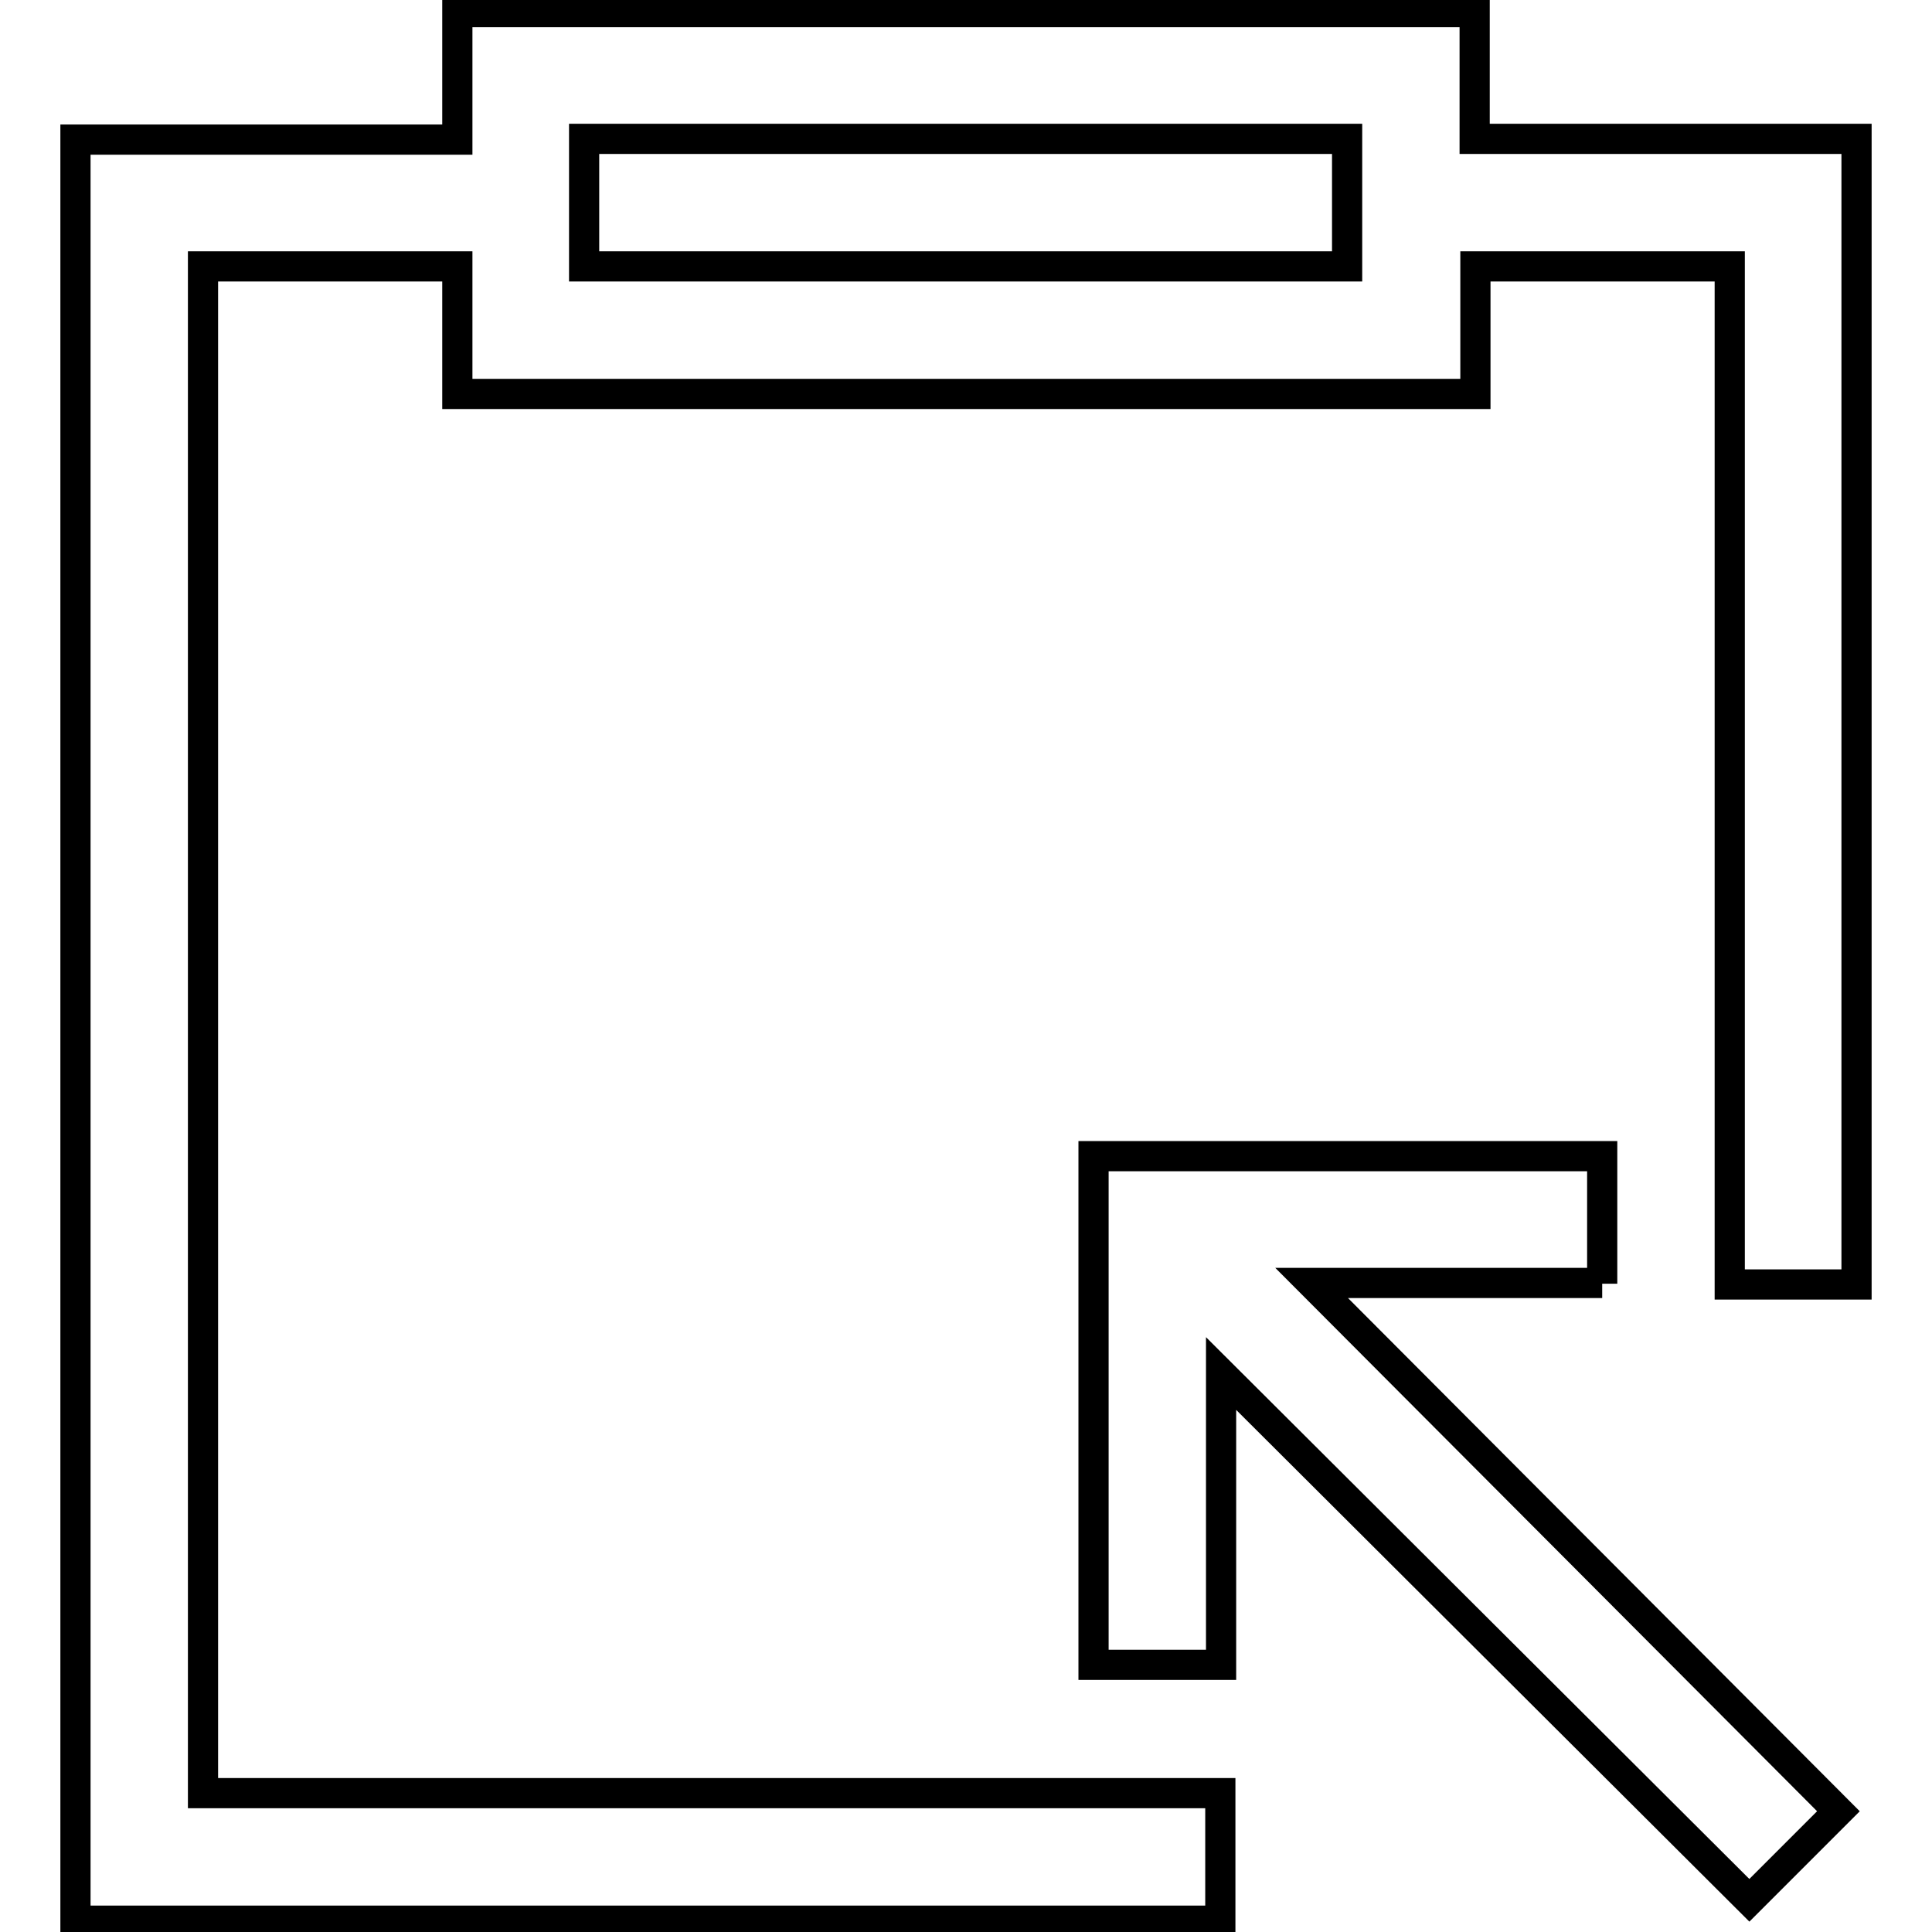
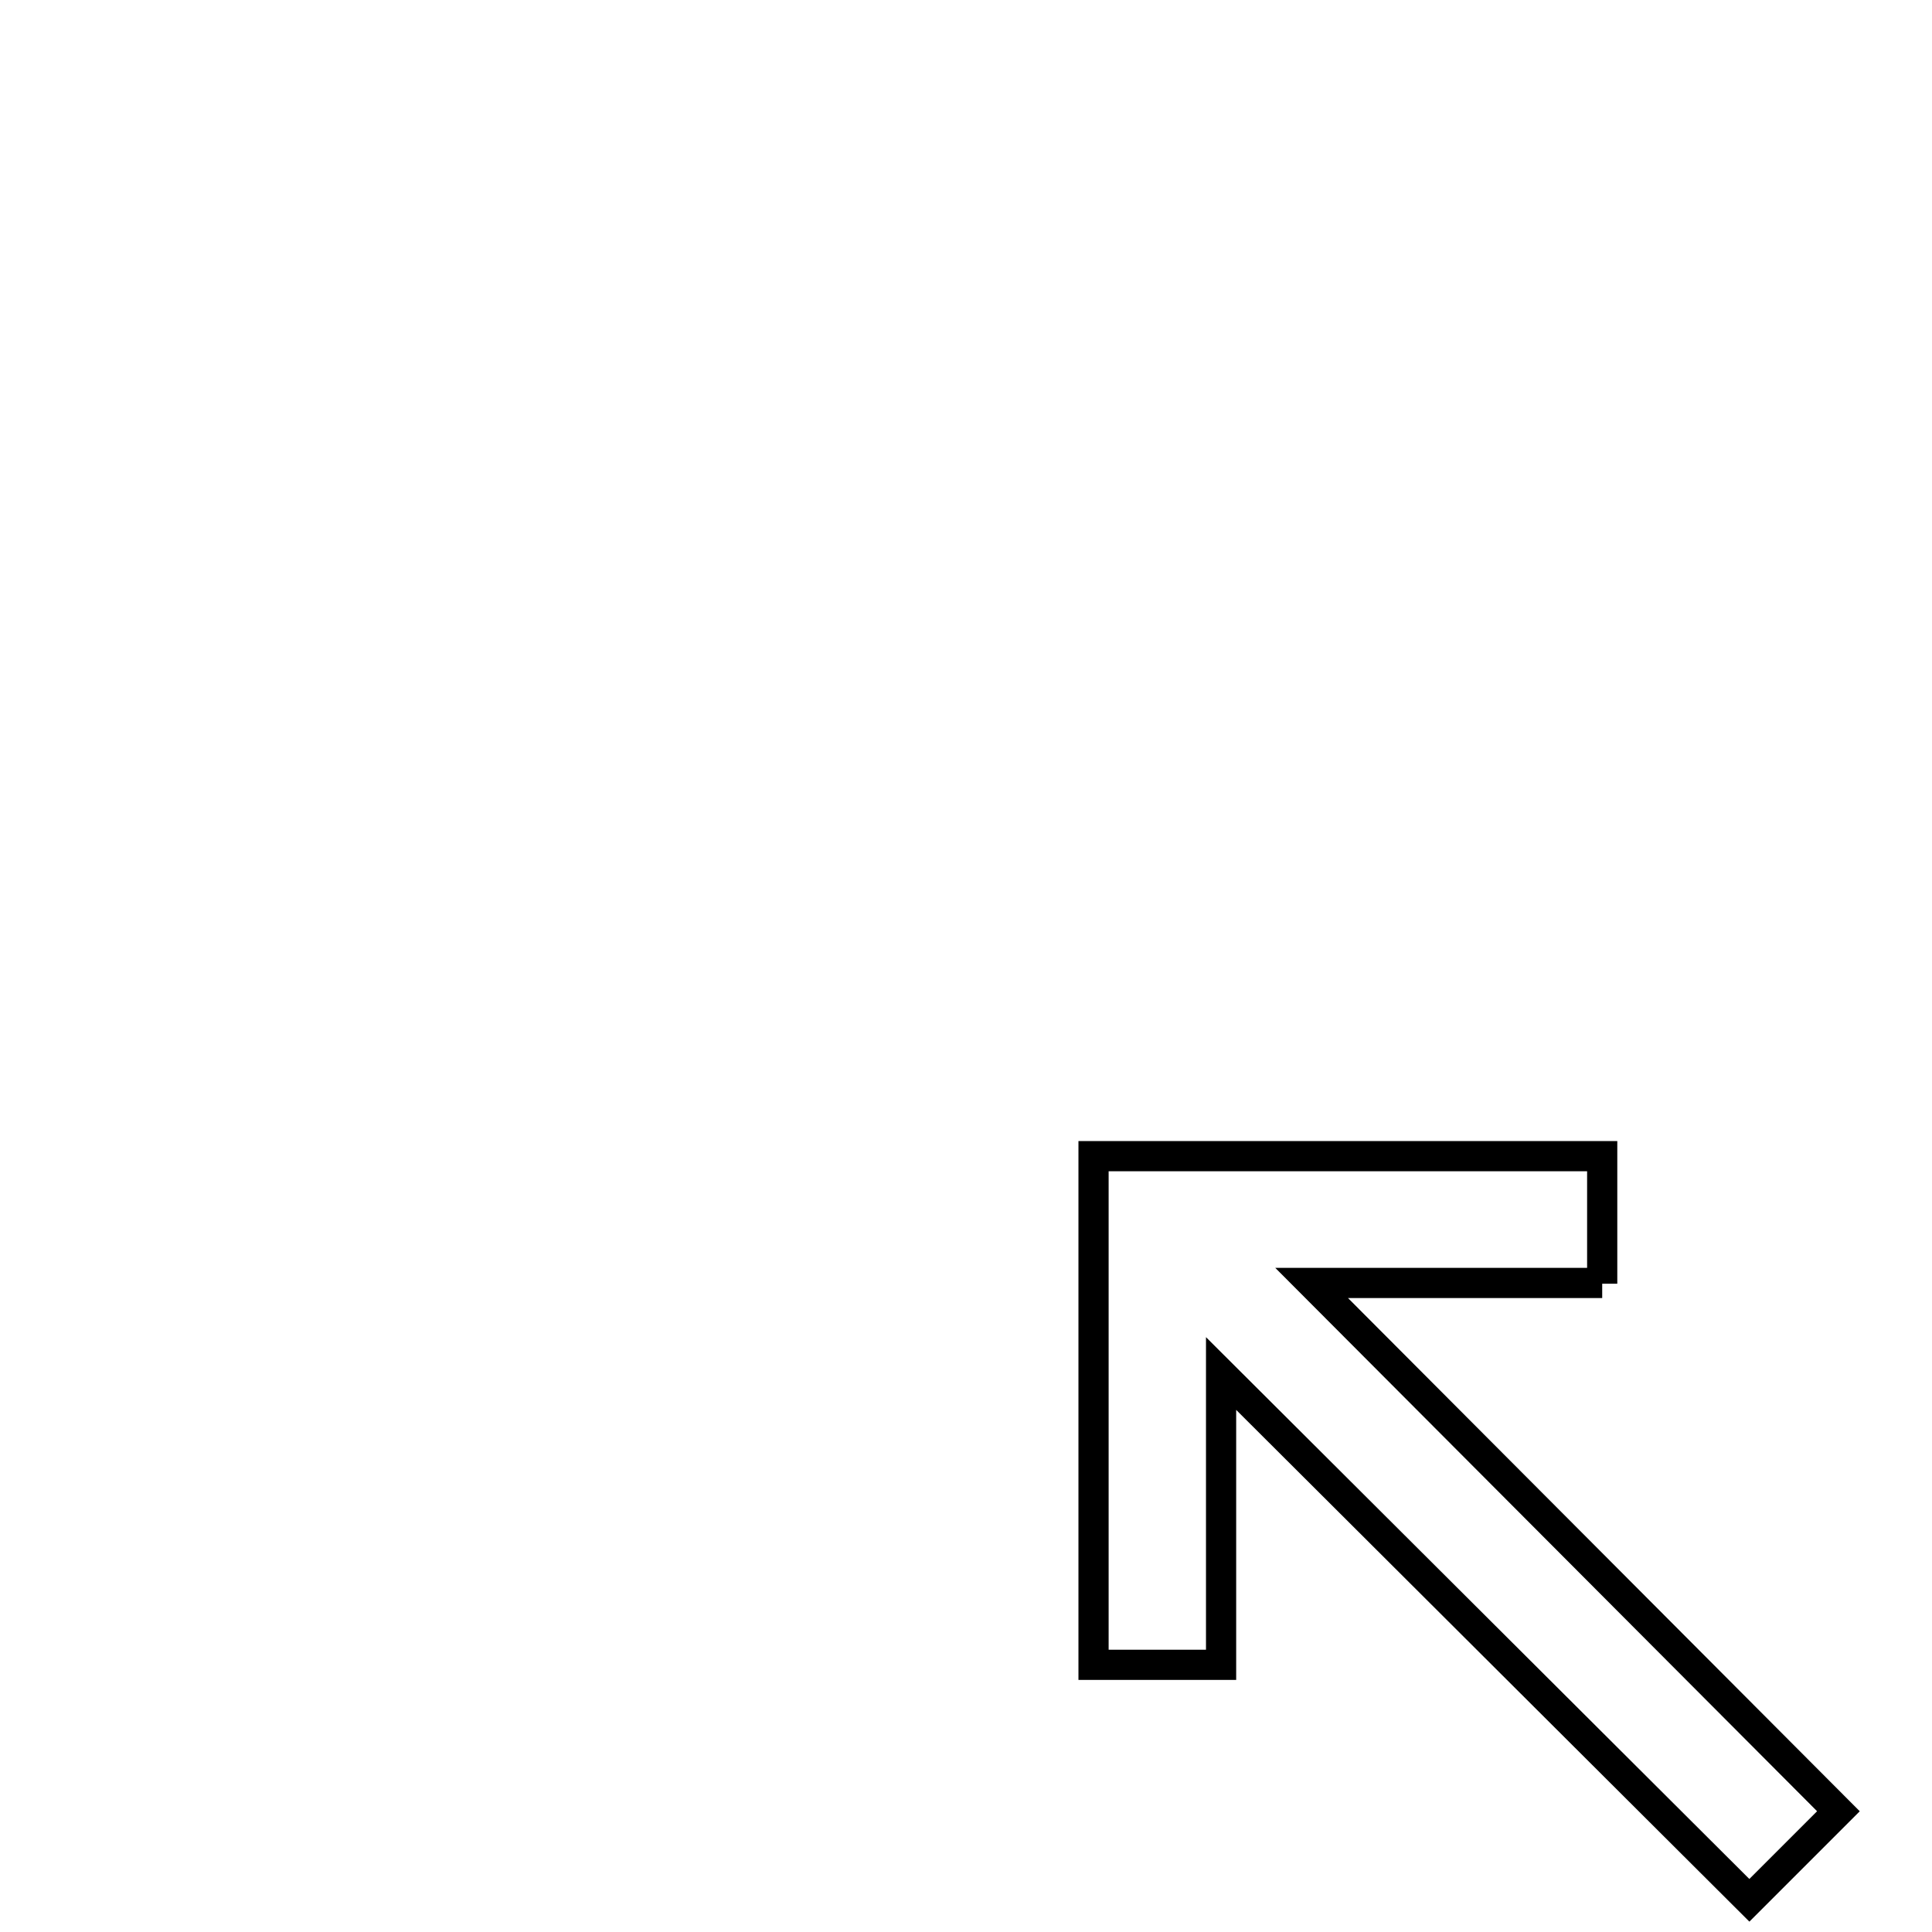
<svg xmlns="http://www.w3.org/2000/svg" version="1.1" x="0px" y="0px" viewBox="0 0 256 256" enable-background="new 0 0 256 256" xml:space="preserve">
  <g>
-     <path stroke-width="4" fill-opacity="0" stroke="#000000" d="M195.4,18.4V1.6H60.6v16.9H10v236h151.7v-16.9H26.9V35.3h33.7v16.9h134.9V35.3h33.7v134.9H246V18.4H195.4z  M178.6,35.3H77.4V18.4h101.1V35.3z" />
    <path stroke-width="4" fill-opacity="0" stroke="#000000" d="M212.3,170.1v-16.9h-67.4v67.4h16.9v-38.6l70,69.8l11.8-11.8l-69.8-70H212.3z" />
  </g>
</svg>